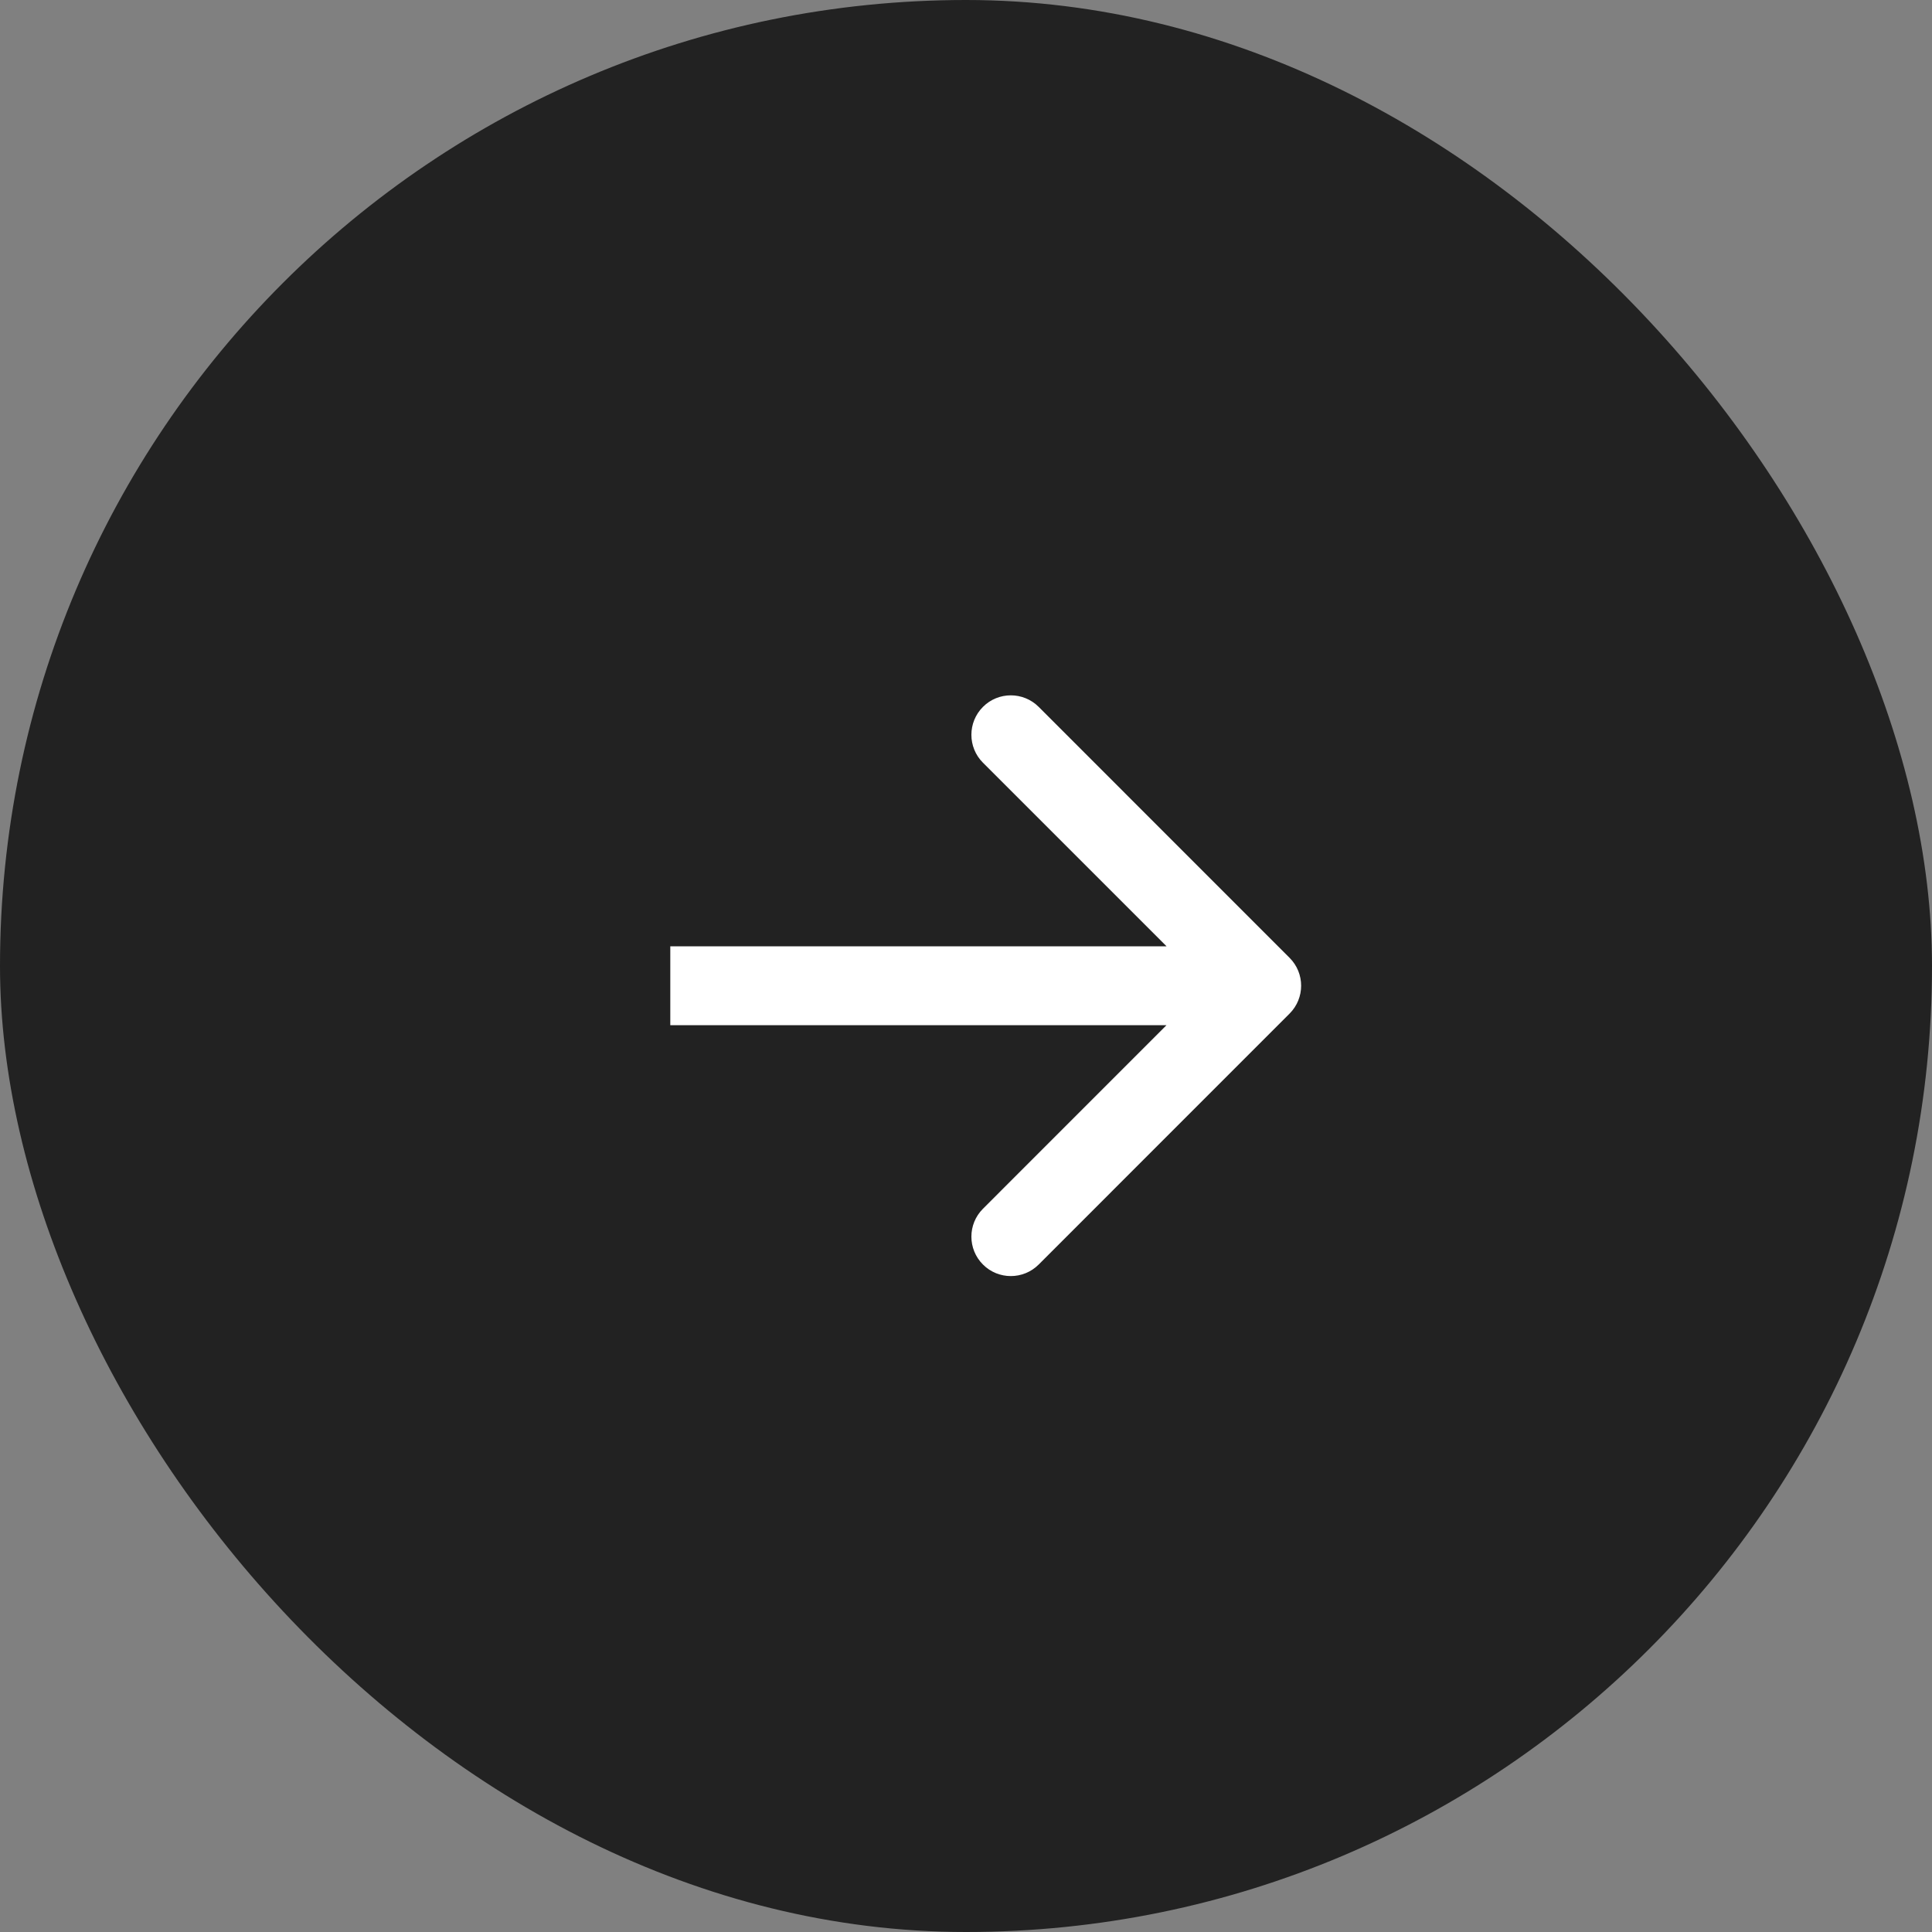
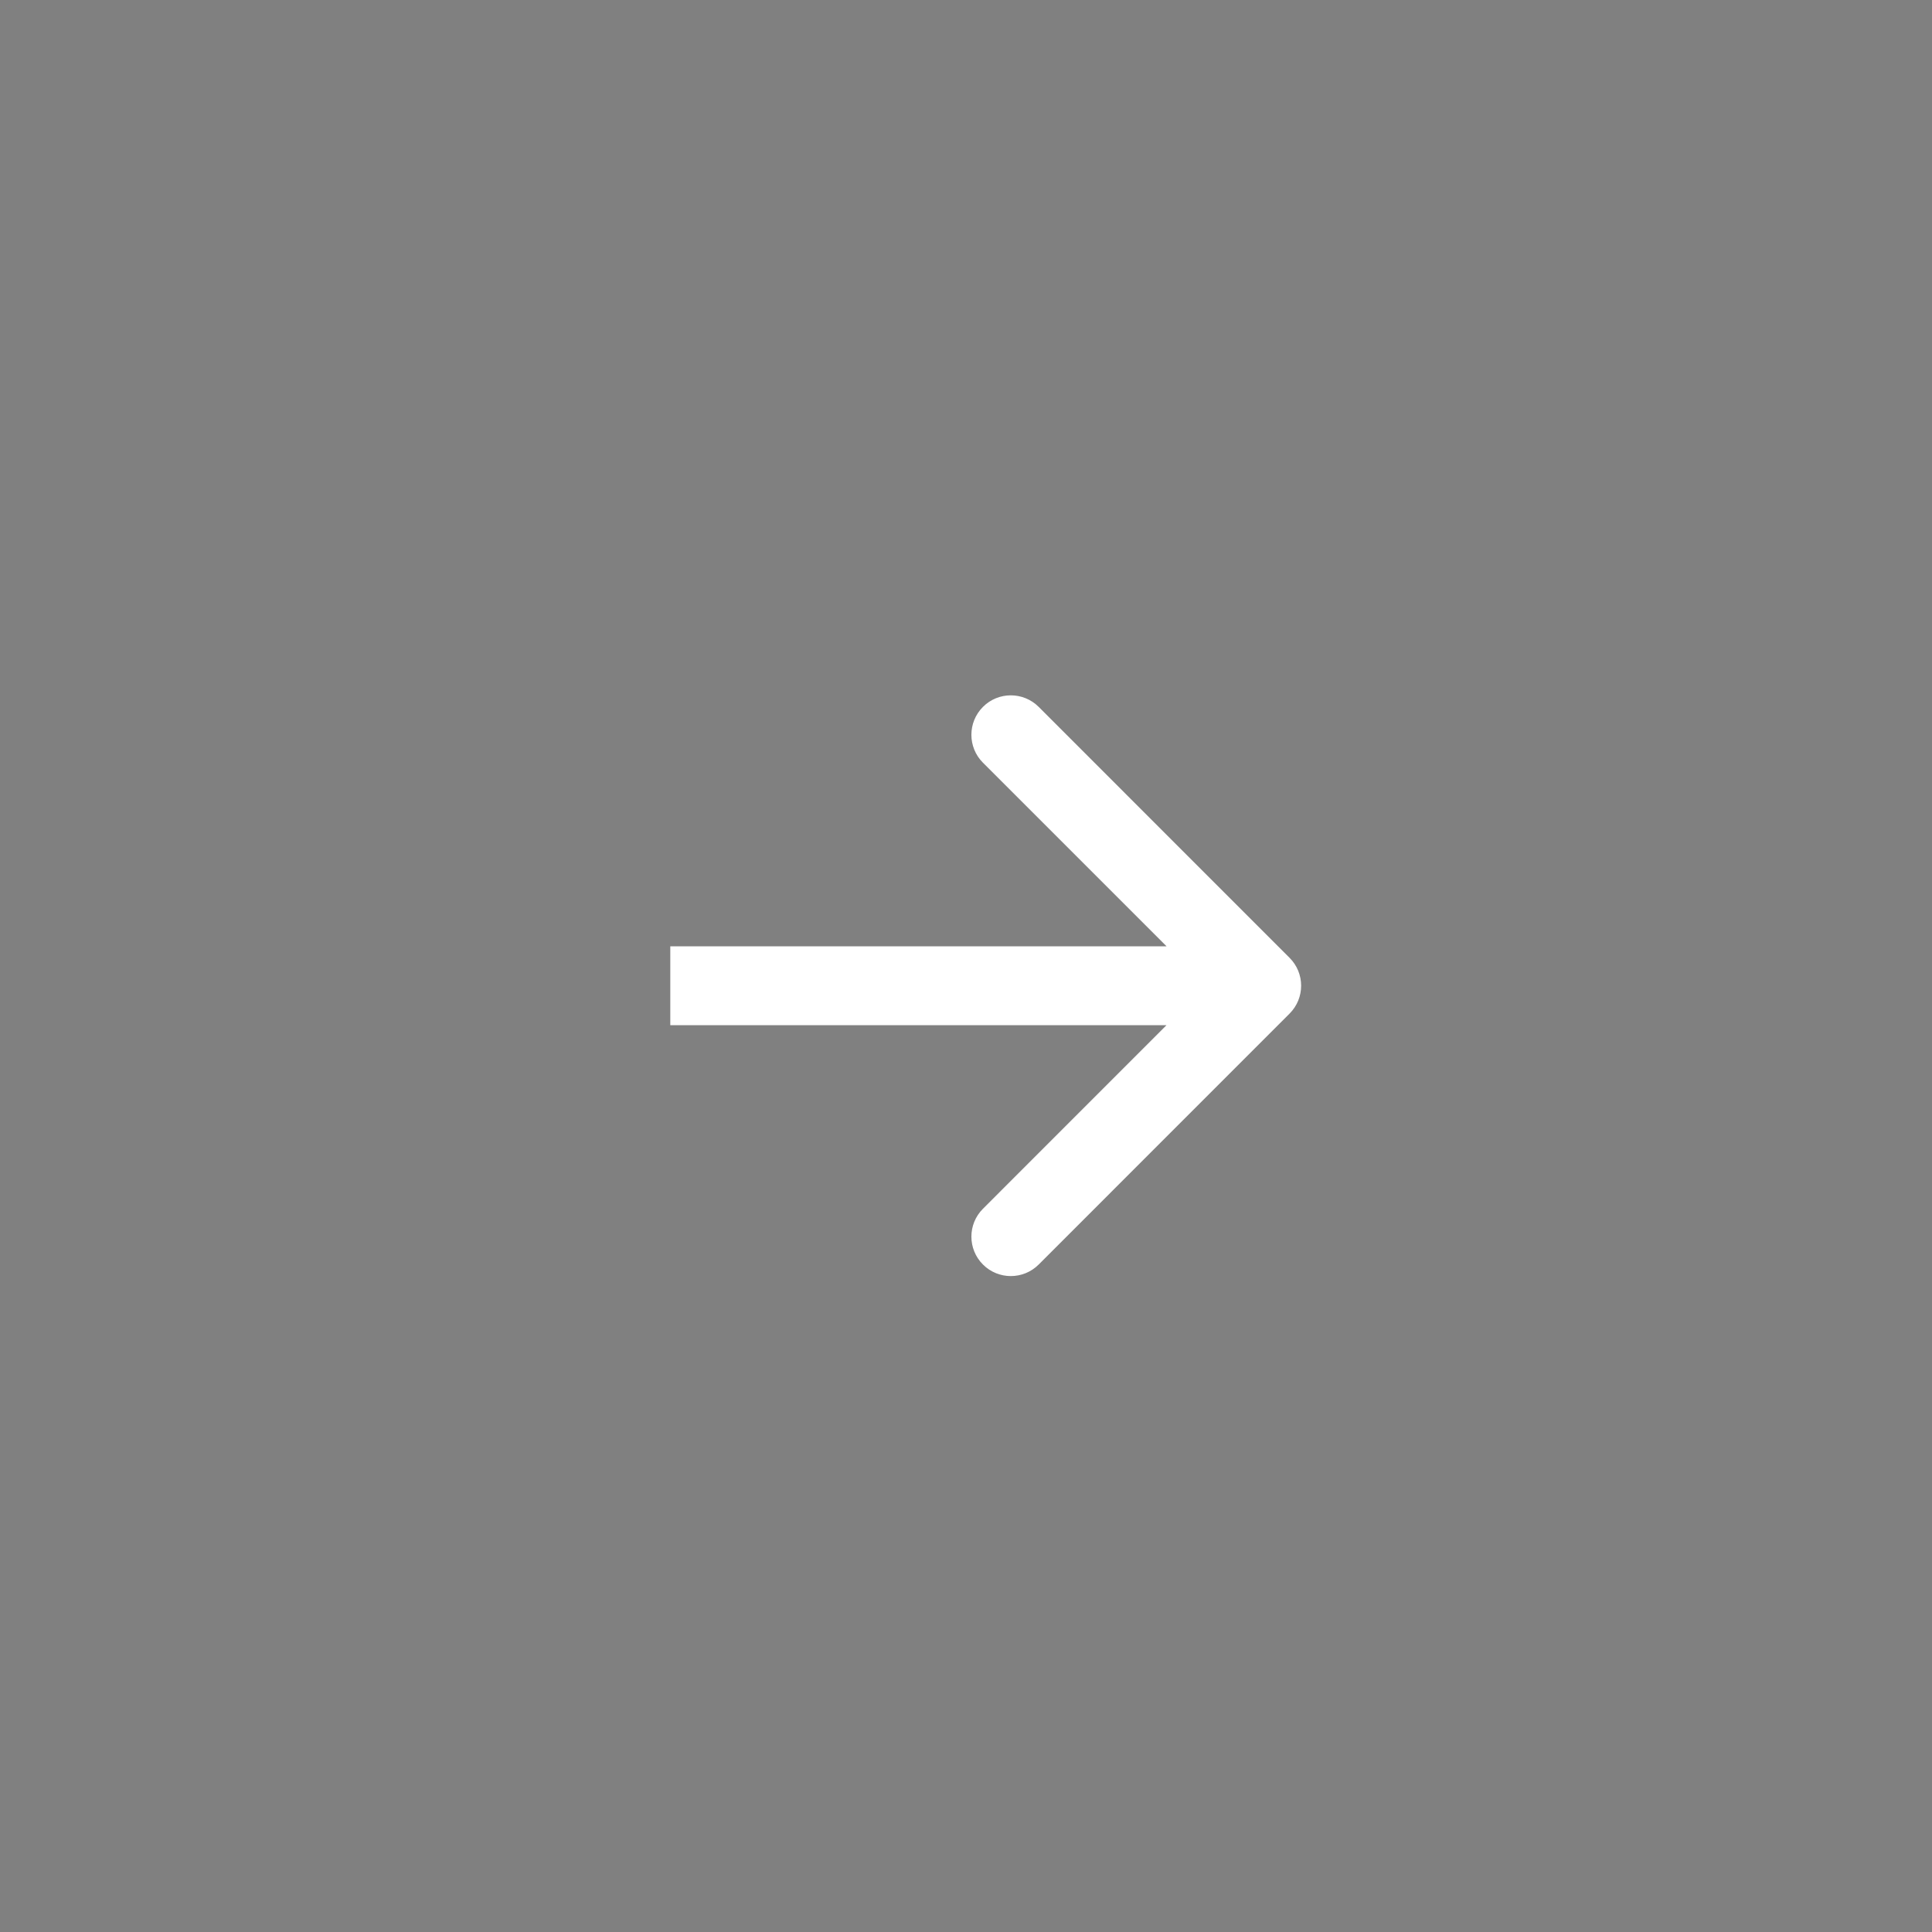
<svg xmlns="http://www.w3.org/2000/svg" width="35" height="35" viewBox="0 0 35 35" fill="none">
  <rect x="0" y="0" width="35" height="35" fill="#808080" stroke="none" />
-   <rect x="35" y="35" width="35" height="35" rx="17.5" transform="rotate(-180 35 35)" fill="#222222" />
  <path d="M23.362 18.362C23.641 18.083 23.641 17.631 23.362 17.352L18.817 12.806C18.538 12.527 18.085 12.527 17.807 12.806C17.528 13.085 17.528 13.538 17.807 13.817L21.847 17.857L17.807 21.898C17.528 22.177 17.528 22.629 17.807 22.908C18.085 23.187 18.538 23.187 18.817 22.908L23.362 18.362ZM12.143 17.857L12.143 18.572L22.857 18.572L22.857 17.857L22.857 17.143L12.143 17.143L12.143 17.857Z" fill="white" />
</svg>